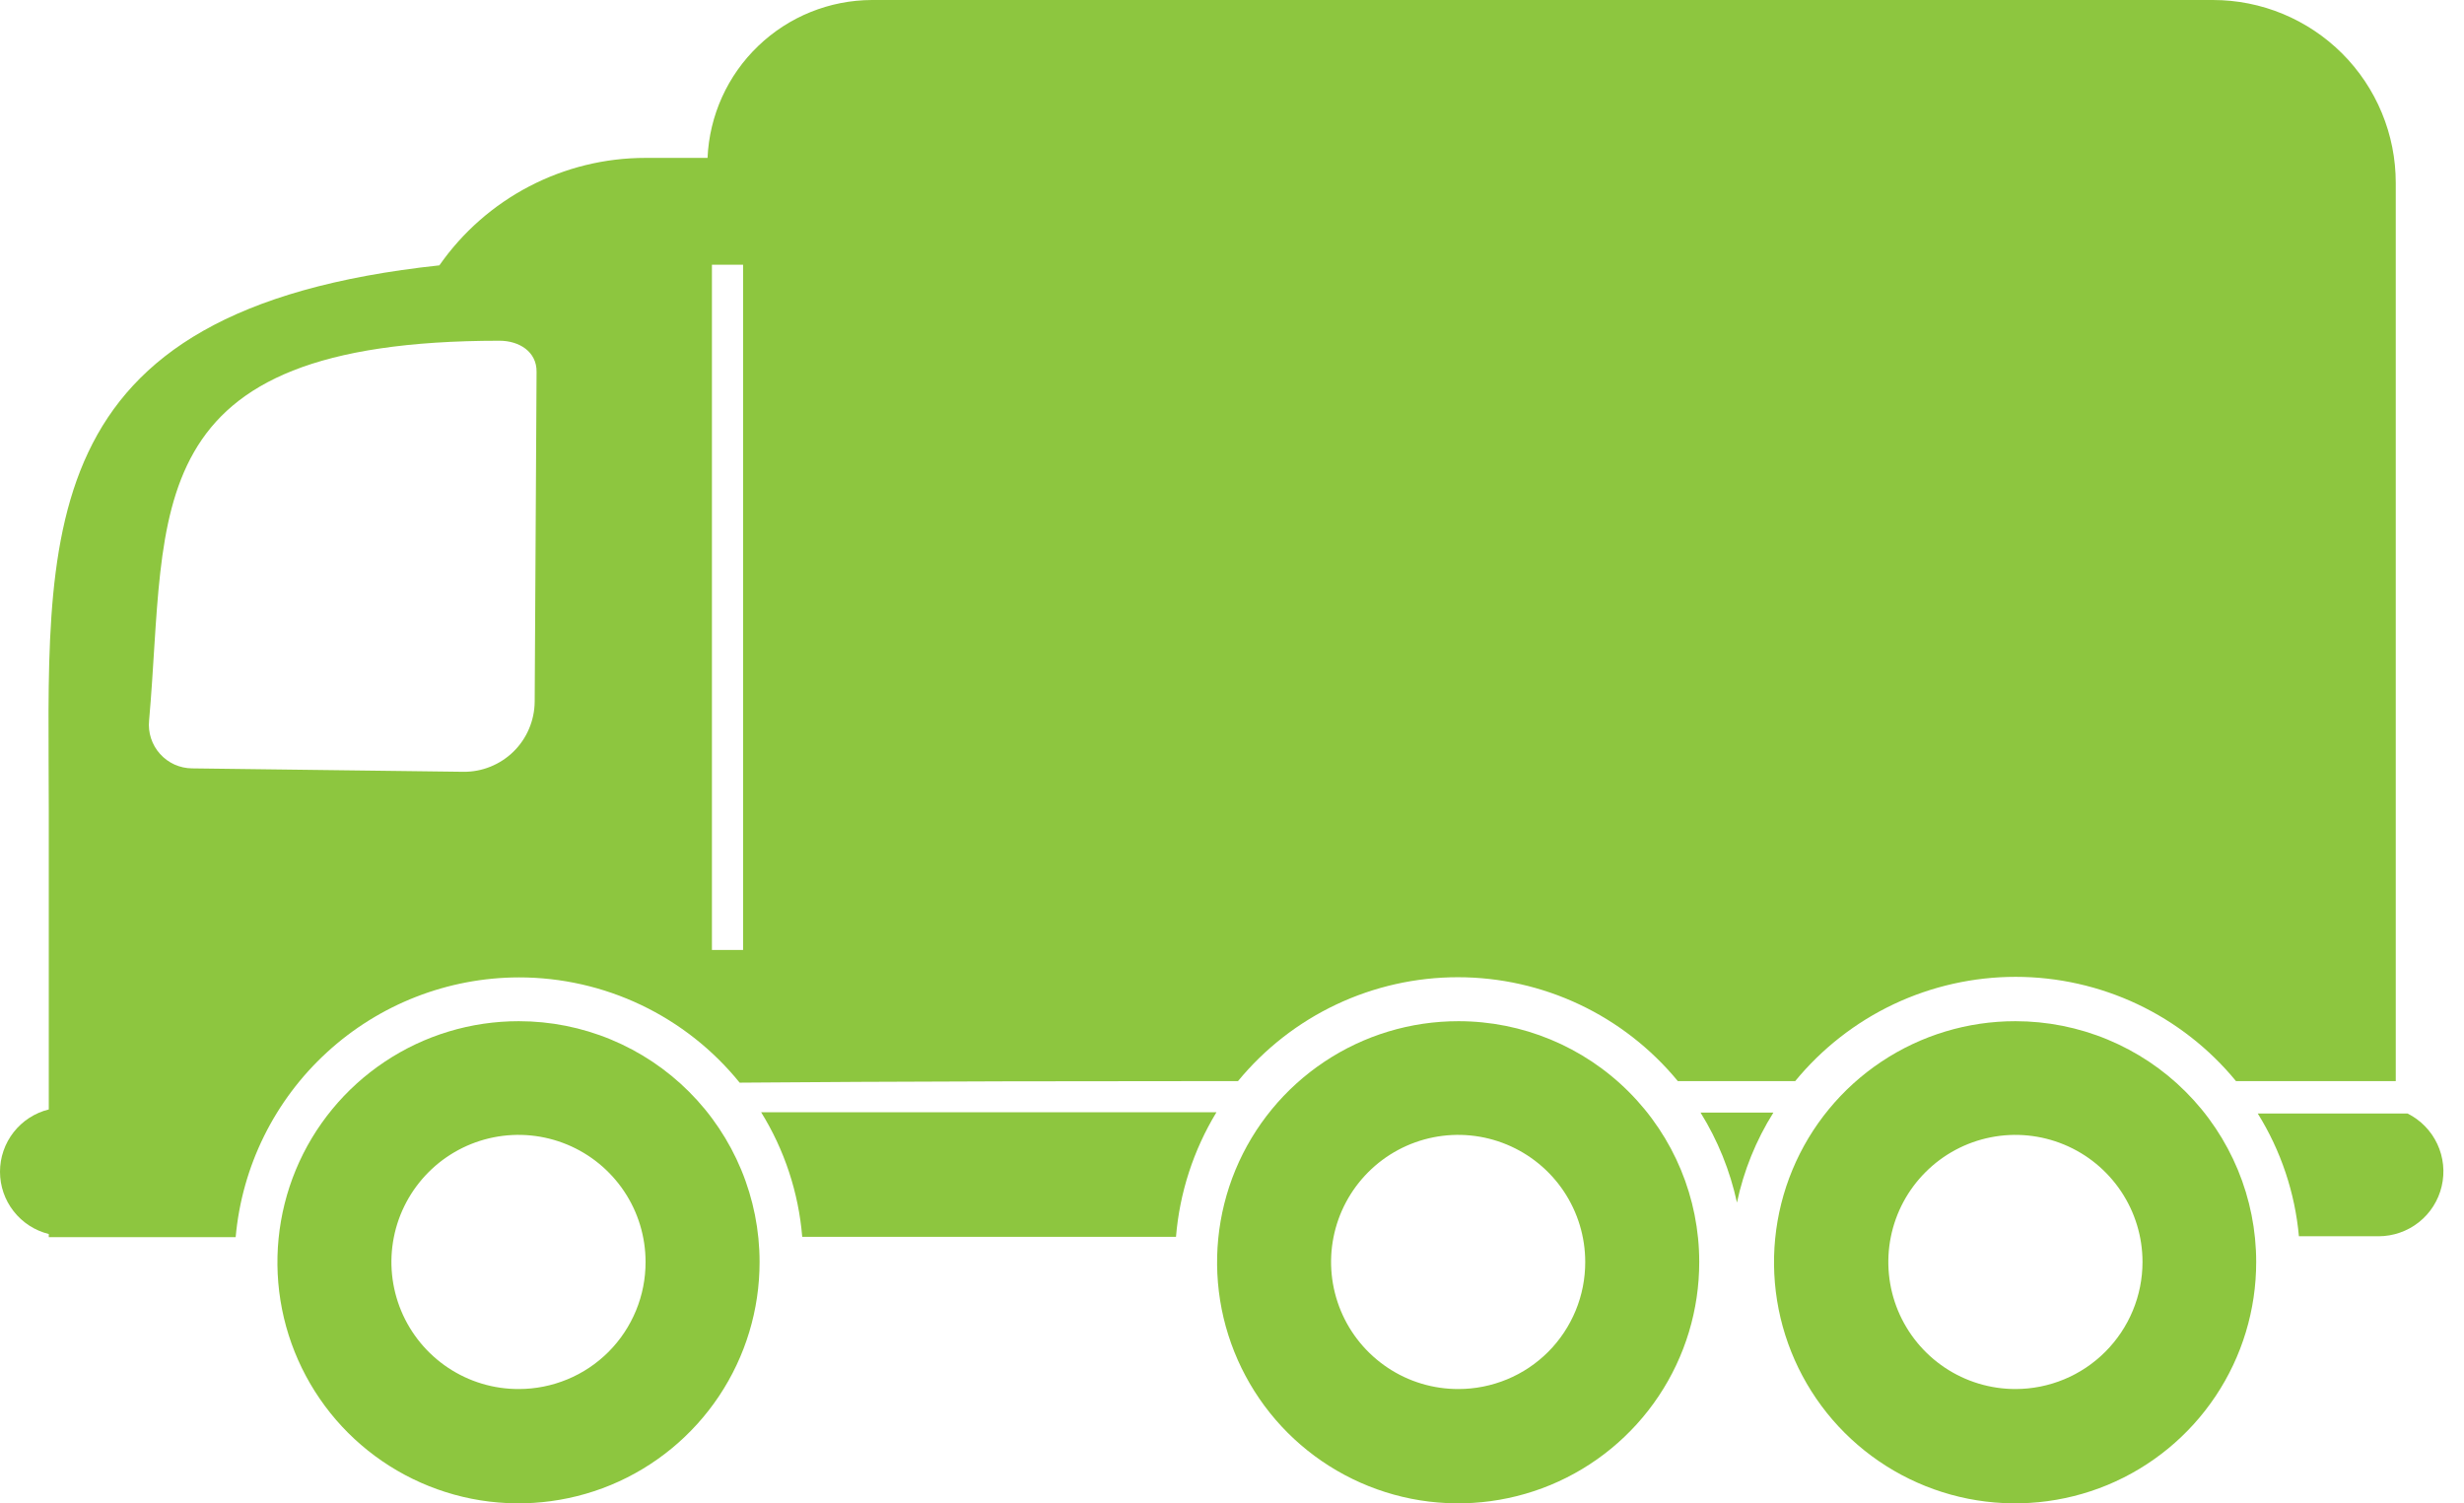
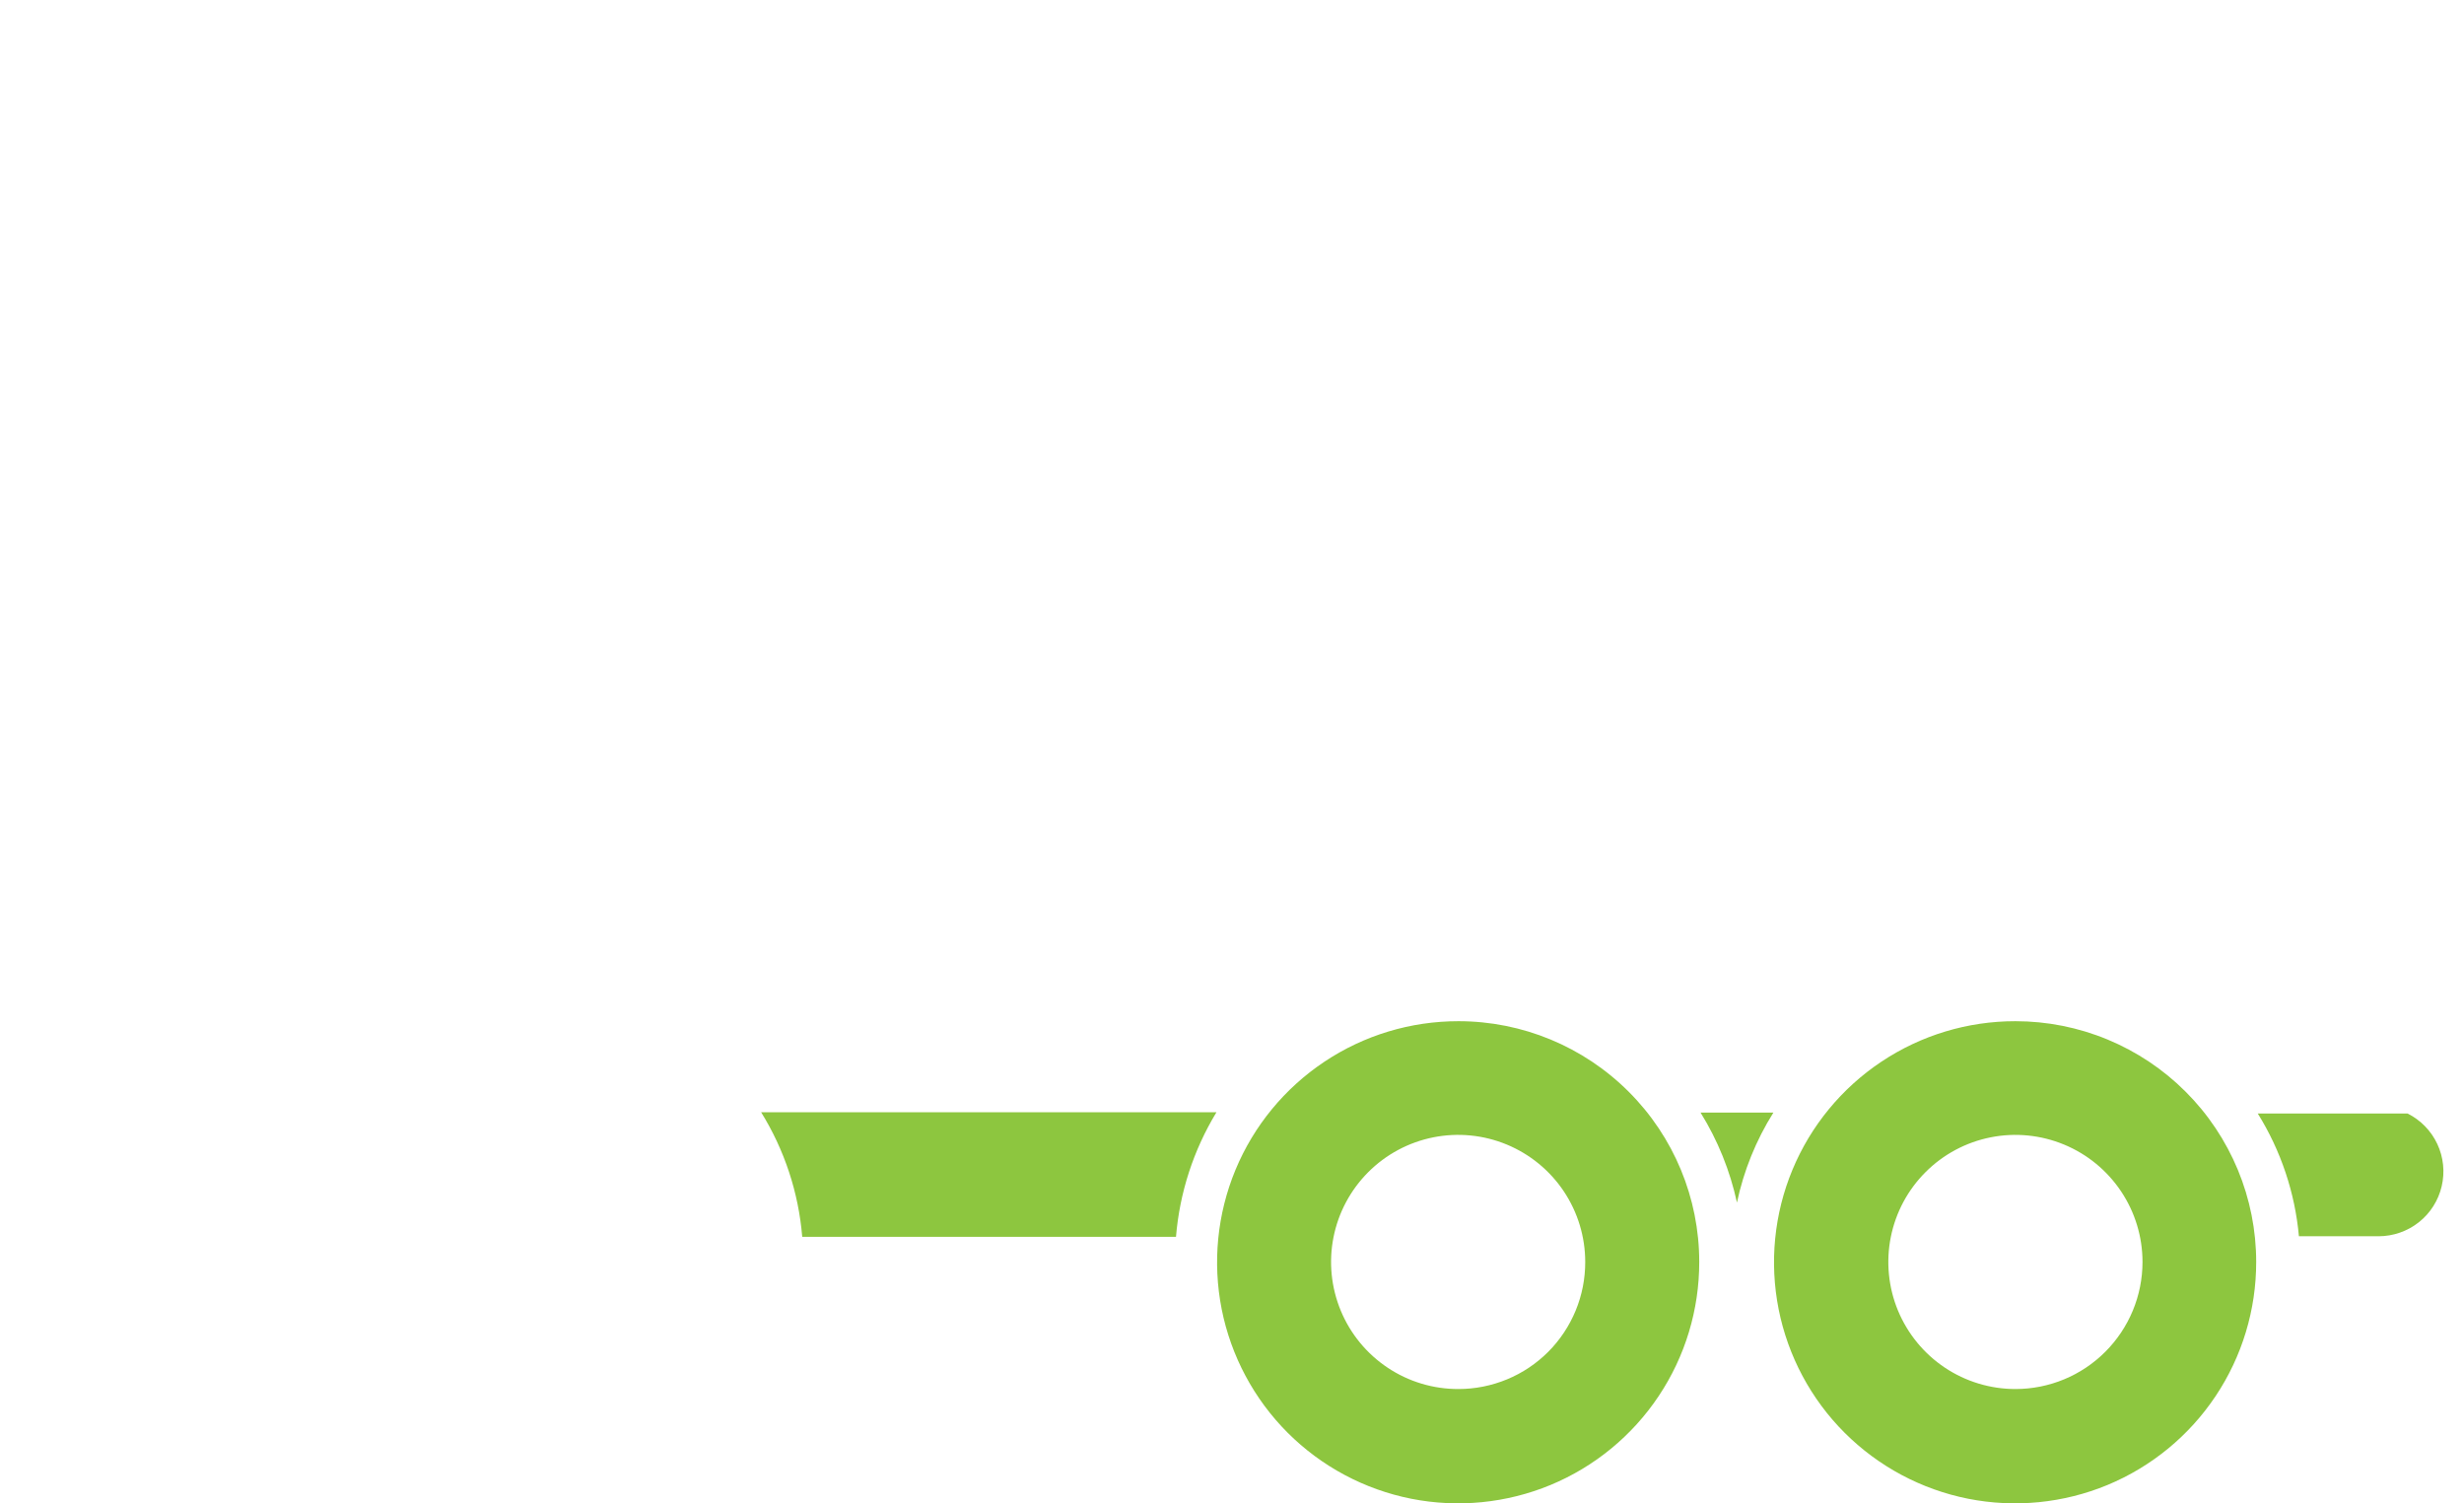
<svg xmlns="http://www.w3.org/2000/svg" width="59" height="36" viewBox="0 0 59 36" fill="none">
-   <path d="M12.423 24.453C11.28 24.452 10.163 24.789 9.213 25.423C8.262 26.057 7.521 26.958 7.083 28.013C6.646 29.068 6.531 30.23 6.753 31.35C6.976 32.471 7.526 33.5 8.333 34.308C9.141 35.115 10.17 35.665 11.291 35.888C12.411 36.11 13.573 35.995 14.628 35.558C15.683 35.12 16.584 34.379 17.218 33.428C17.852 32.478 18.189 31.361 18.188 30.218C18.188 29.461 18.039 28.712 17.749 28.012C17.459 27.313 17.035 26.677 16.499 26.142C15.964 25.606 15.328 25.182 14.629 24.892C13.93 24.602 13.18 24.453 12.423 24.453ZM12.423 33.261C11.82 33.263 11.232 33.086 10.73 32.752C10.229 32.419 9.838 31.944 9.606 31.388C9.375 30.832 9.313 30.22 9.43 29.629C9.546 29.038 9.836 28.496 10.261 28.069C10.686 27.643 11.228 27.352 11.819 27.234C12.409 27.116 13.021 27.176 13.578 27.406C14.134 27.636 14.61 28.026 14.945 28.527C15.28 29.027 15.458 29.616 15.458 30.218C15.459 30.618 15.381 31.013 15.229 31.382C15.077 31.751 14.854 32.087 14.572 32.37C14.29 32.652 13.955 32.877 13.586 33.029C13.217 33.182 12.822 33.261 12.423 33.261Z" fill="#8DC63F" />
  <path d="M34.923 24.453C33.78 24.452 32.663 24.789 31.713 25.423C30.762 26.057 30.021 26.958 29.583 28.013C29.146 29.068 29.031 30.23 29.253 31.35C29.476 32.471 30.026 33.5 30.833 34.308C31.641 35.115 32.67 35.665 33.791 35.888C34.911 36.11 36.073 35.995 37.128 35.558C38.183 35.12 39.084 34.379 39.718 33.428C40.352 32.478 40.689 31.361 40.688 30.218C40.688 28.689 40.081 27.223 38.999 26.142C37.918 25.061 36.452 24.453 34.923 24.453ZM34.923 33.261C34.321 33.263 33.731 33.086 33.23 32.752C32.729 32.419 32.337 31.944 32.106 31.388C31.875 30.832 31.813 30.22 31.93 29.629C32.046 29.038 32.336 28.496 32.761 28.069C33.186 27.643 33.728 27.352 34.319 27.234C34.909 27.116 35.522 27.176 36.078 27.406C36.634 27.636 37.11 28.026 37.445 28.527C37.779 29.027 37.958 29.616 37.958 30.218C37.959 30.618 37.881 31.013 37.729 31.382C37.577 31.751 37.354 32.087 37.072 32.37C36.79 32.652 36.455 32.877 36.086 33.029C35.717 33.182 35.322 33.261 34.923 33.261Z" fill="#8DC63F" />
-   <path d="M12.423 23.404C13.436 23.403 14.437 23.629 15.352 24.065C16.267 24.501 17.073 25.137 17.711 25.925C18.345 25.925 20.694 25.887 29.644 25.887C30.283 25.11 31.087 24.483 31.997 24.053C32.908 23.623 33.902 23.4 34.909 23.4C35.916 23.4 36.91 23.623 37.821 24.053C38.731 24.483 39.535 25.11 40.175 25.887H42.986C43.627 25.107 44.432 24.478 45.344 24.046C46.257 23.615 47.254 23.391 48.263 23.391C49.273 23.391 50.269 23.615 51.182 24.046C52.094 24.478 52.9 25.107 53.54 25.887H57.366V4.378C57.366 3.803 57.253 3.234 57.033 2.703C56.813 2.171 56.49 1.689 56.084 1.282C55.677 0.876 55.194 0.553 54.663 0.333C54.132 0.113 53.563 0 52.988 0H20.88C19.864 0.003 18.887 0.397 18.154 1.102C17.42 1.806 16.986 2.766 16.942 3.781H15.451C14.482 3.781 13.529 4.016 12.67 4.464C11.812 4.912 11.075 5.56 10.521 6.354C0.572 7.421 1.168 12.865 1.168 19.421V26.566C0.835 26.648 0.539 26.84 0.327 27.11C0.115 27.381 0 27.714 0 28.058C0 28.401 0.115 28.735 0.327 29.005C0.539 29.276 0.835 29.467 1.168 29.549V29.624H5.643C5.794 27.928 6.573 26.35 7.827 25.2C9.081 24.049 10.72 23.408 12.423 23.404ZM17.047 6.339H17.793V22.747H17.047V6.339ZM3.57 17.251C4.017 12.232 3.197 8.159 11.96 8.159C12.43 8.159 12.855 8.42 12.848 8.905L12.803 16.803C12.801 17.026 12.755 17.245 12.668 17.45C12.582 17.655 12.455 17.84 12.297 17.996C12.138 18.152 11.95 18.275 11.744 18.358C11.538 18.442 11.318 18.483 11.095 18.481L4.599 18.399C4.454 18.398 4.311 18.366 4.178 18.307C4.046 18.247 3.928 18.16 3.831 18.052C3.734 17.944 3.661 17.817 3.616 17.679C3.571 17.541 3.555 17.395 3.57 17.251Z" fill="#8DC63F" />
  <path d="M57.65 26.664H54.062C54.615 27.553 54.953 28.56 55.047 29.603H56.956C57.306 29.602 57.645 29.484 57.919 29.267C58.192 29.051 58.385 28.748 58.465 28.408C58.546 28.068 58.509 27.71 58.361 27.394C58.213 27.078 57.962 26.82 57.65 26.664Z" fill="#8DC63F" />
  <path d="M29.128 26.633C23.848 26.633 19.701 26.633 18.225 26.633C18.784 27.535 19.122 28.558 19.209 29.616H28.159C28.246 28.56 28.578 27.538 29.128 26.633Z" fill="#8DC63F" />
-   <path d="M42.464 26.641H40.719C41.131 27.304 41.426 28.033 41.591 28.796C41.753 28.032 42.049 27.302 42.464 26.641Z" fill="#8DC63F" />
+   <path d="M42.464 26.641H40.719C41.131 27.304 41.426 28.033 41.591 28.796C41.753 28.032 42.049 27.302 42.464 26.641" fill="#8DC63F" />
  <path d="M48.259 24.453C47.116 24.452 45.999 24.789 45.049 25.423C44.098 26.057 43.357 26.958 42.919 28.013C42.481 29.068 42.367 30.23 42.589 31.35C42.812 32.471 43.361 33.5 44.169 34.308C44.977 35.115 46.006 35.665 47.127 35.888C48.247 36.11 49.409 35.995 50.464 35.558C51.519 35.12 52.42 34.379 53.054 33.428C53.688 32.478 54.025 31.361 54.024 30.218C54.024 29.461 53.875 28.712 53.585 28.012C53.295 27.313 52.871 26.677 52.335 26.142C51.8 25.606 51.164 25.182 50.465 24.892C49.765 24.602 49.016 24.453 48.259 24.453ZM48.259 33.261C47.657 33.261 47.069 33.083 46.568 32.748C46.068 32.414 45.678 31.939 45.447 31.383C45.217 30.827 45.157 30.215 45.274 29.625C45.392 29.034 45.681 28.492 46.107 28.067C46.532 27.641 47.075 27.351 47.665 27.234C48.255 27.116 48.867 27.177 49.423 27.407C49.979 27.637 50.454 28.027 50.789 28.528C51.123 29.028 51.302 29.616 51.302 30.218C51.302 31.025 50.981 31.799 50.41 32.37C49.84 32.941 49.066 33.261 48.259 33.261Z" fill="#8DC63F" />
</svg>